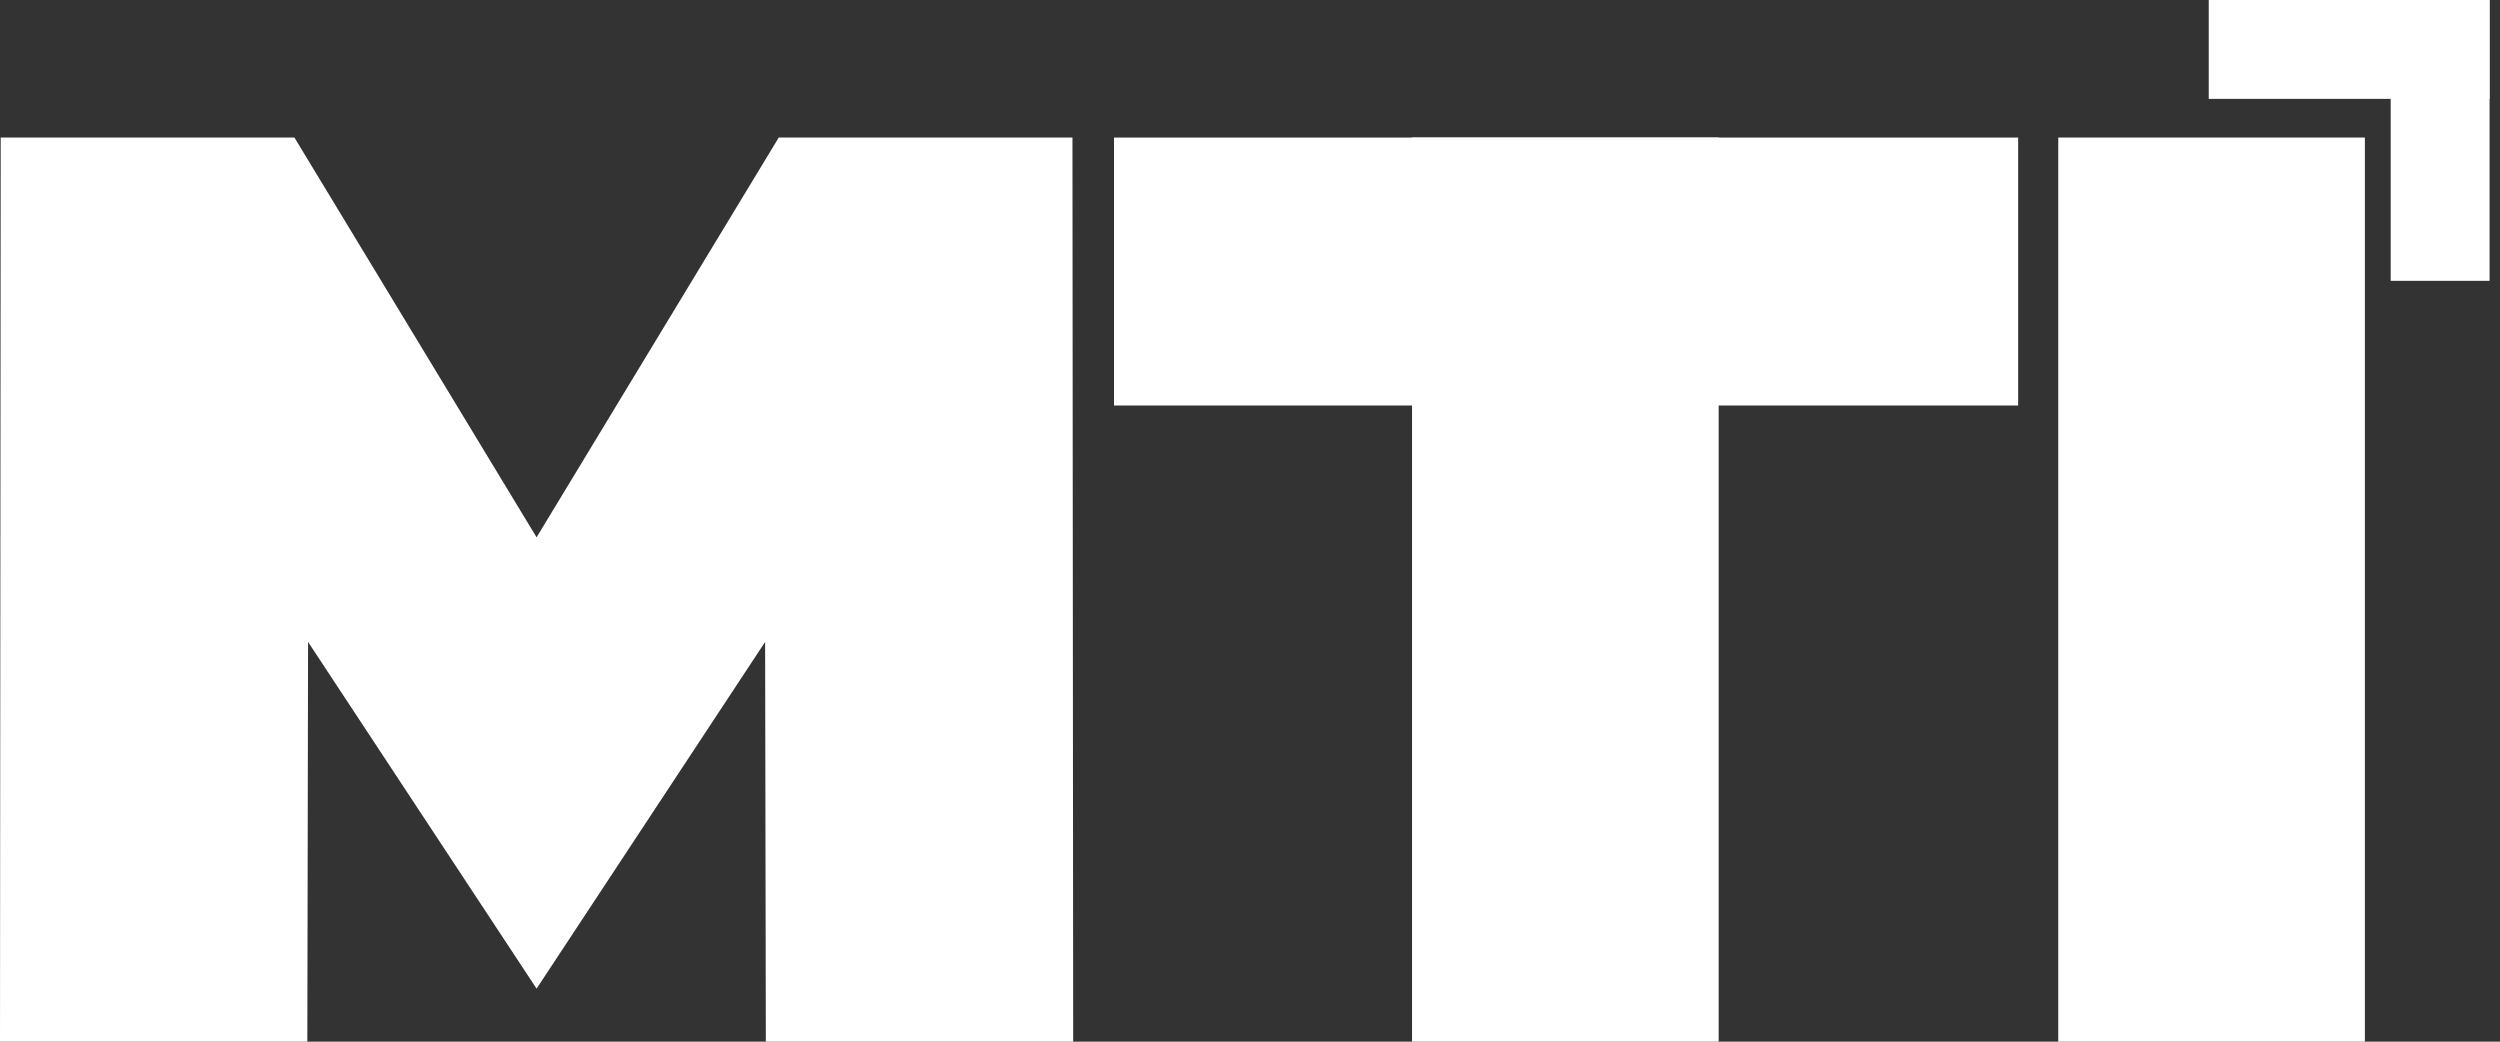
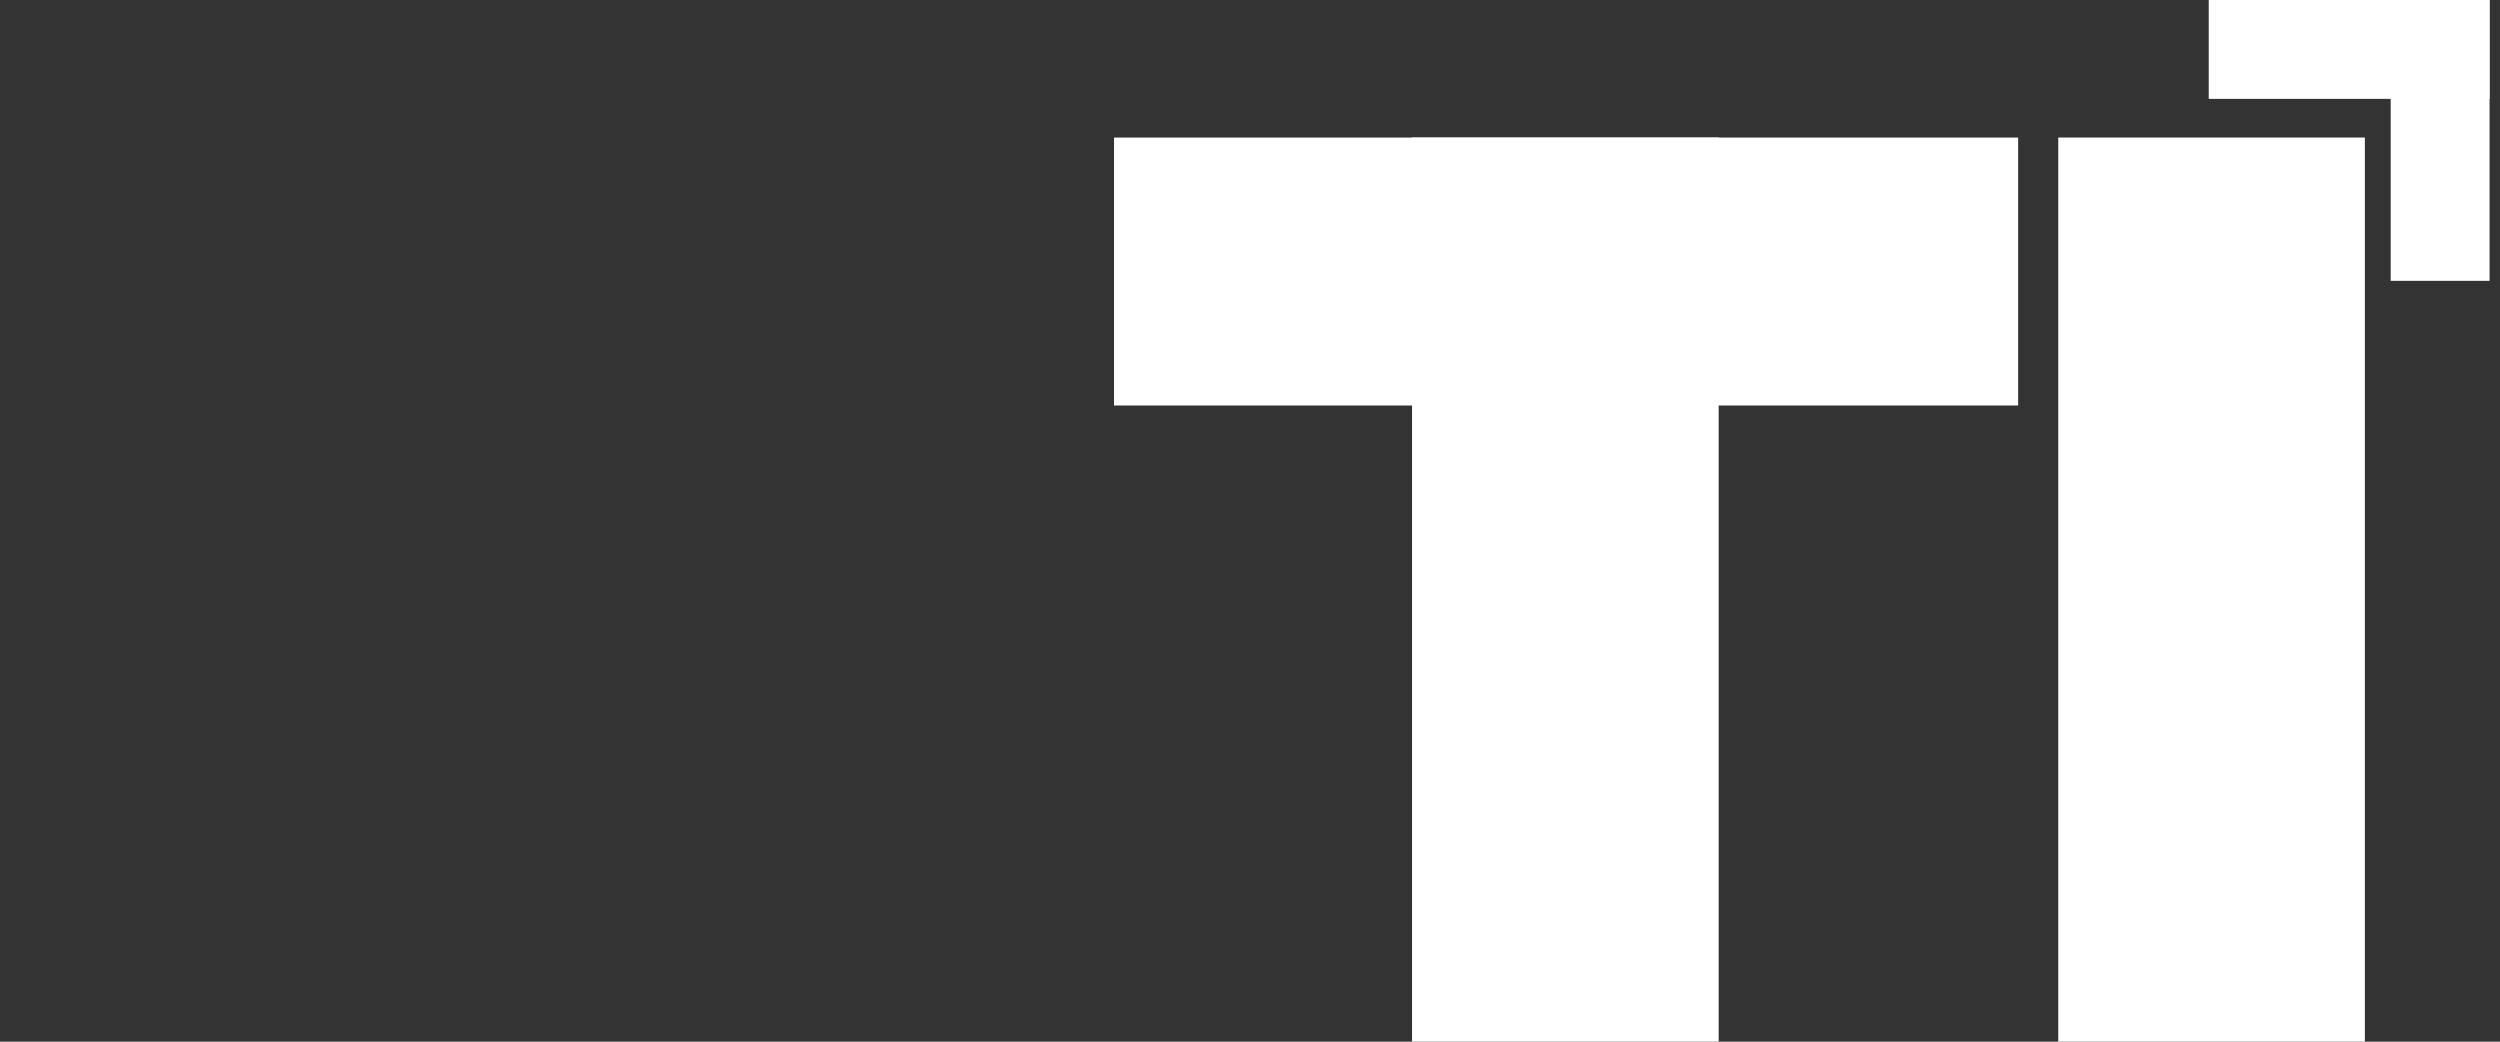
<svg xmlns="http://www.w3.org/2000/svg" width="120" height="50" viewBox="0 0 120 50" fill="none">
  <rect x="0" y="0" width="120" height="50" fill="#333333" stroke="none" />
-   <path fill-rule="evenodd" clip-rule="evenodd" d="M0 50L0.034 6.603H14.133L25.756 25.791L37.379 6.603H51.478L51.513 50H36.76L36.726 30.812L25.756 47.455V47.455L25.756 47.455L25.756 47.455V47.455L14.787 30.812L14.752 50H0Z" fill="white" />
  <rect x="67.778" y="6.603" width="14.718" height="43.398" fill="white" />
  <rect x="98.796" y="6.603" width="14.718" height="43.398" fill="white" />
  <rect x="53.473" y="19.464" width="12.861" height="43.398" transform="rotate(-90 53.473 19.464)" fill="white" />
  <rect x="106.019" width="13.48" height="4.746" fill="white" />
  <rect x="114.753" y="13.48" width="13.48" height="4.746" transform="rotate(-90 114.753 13.48)" fill="white" />
</svg>